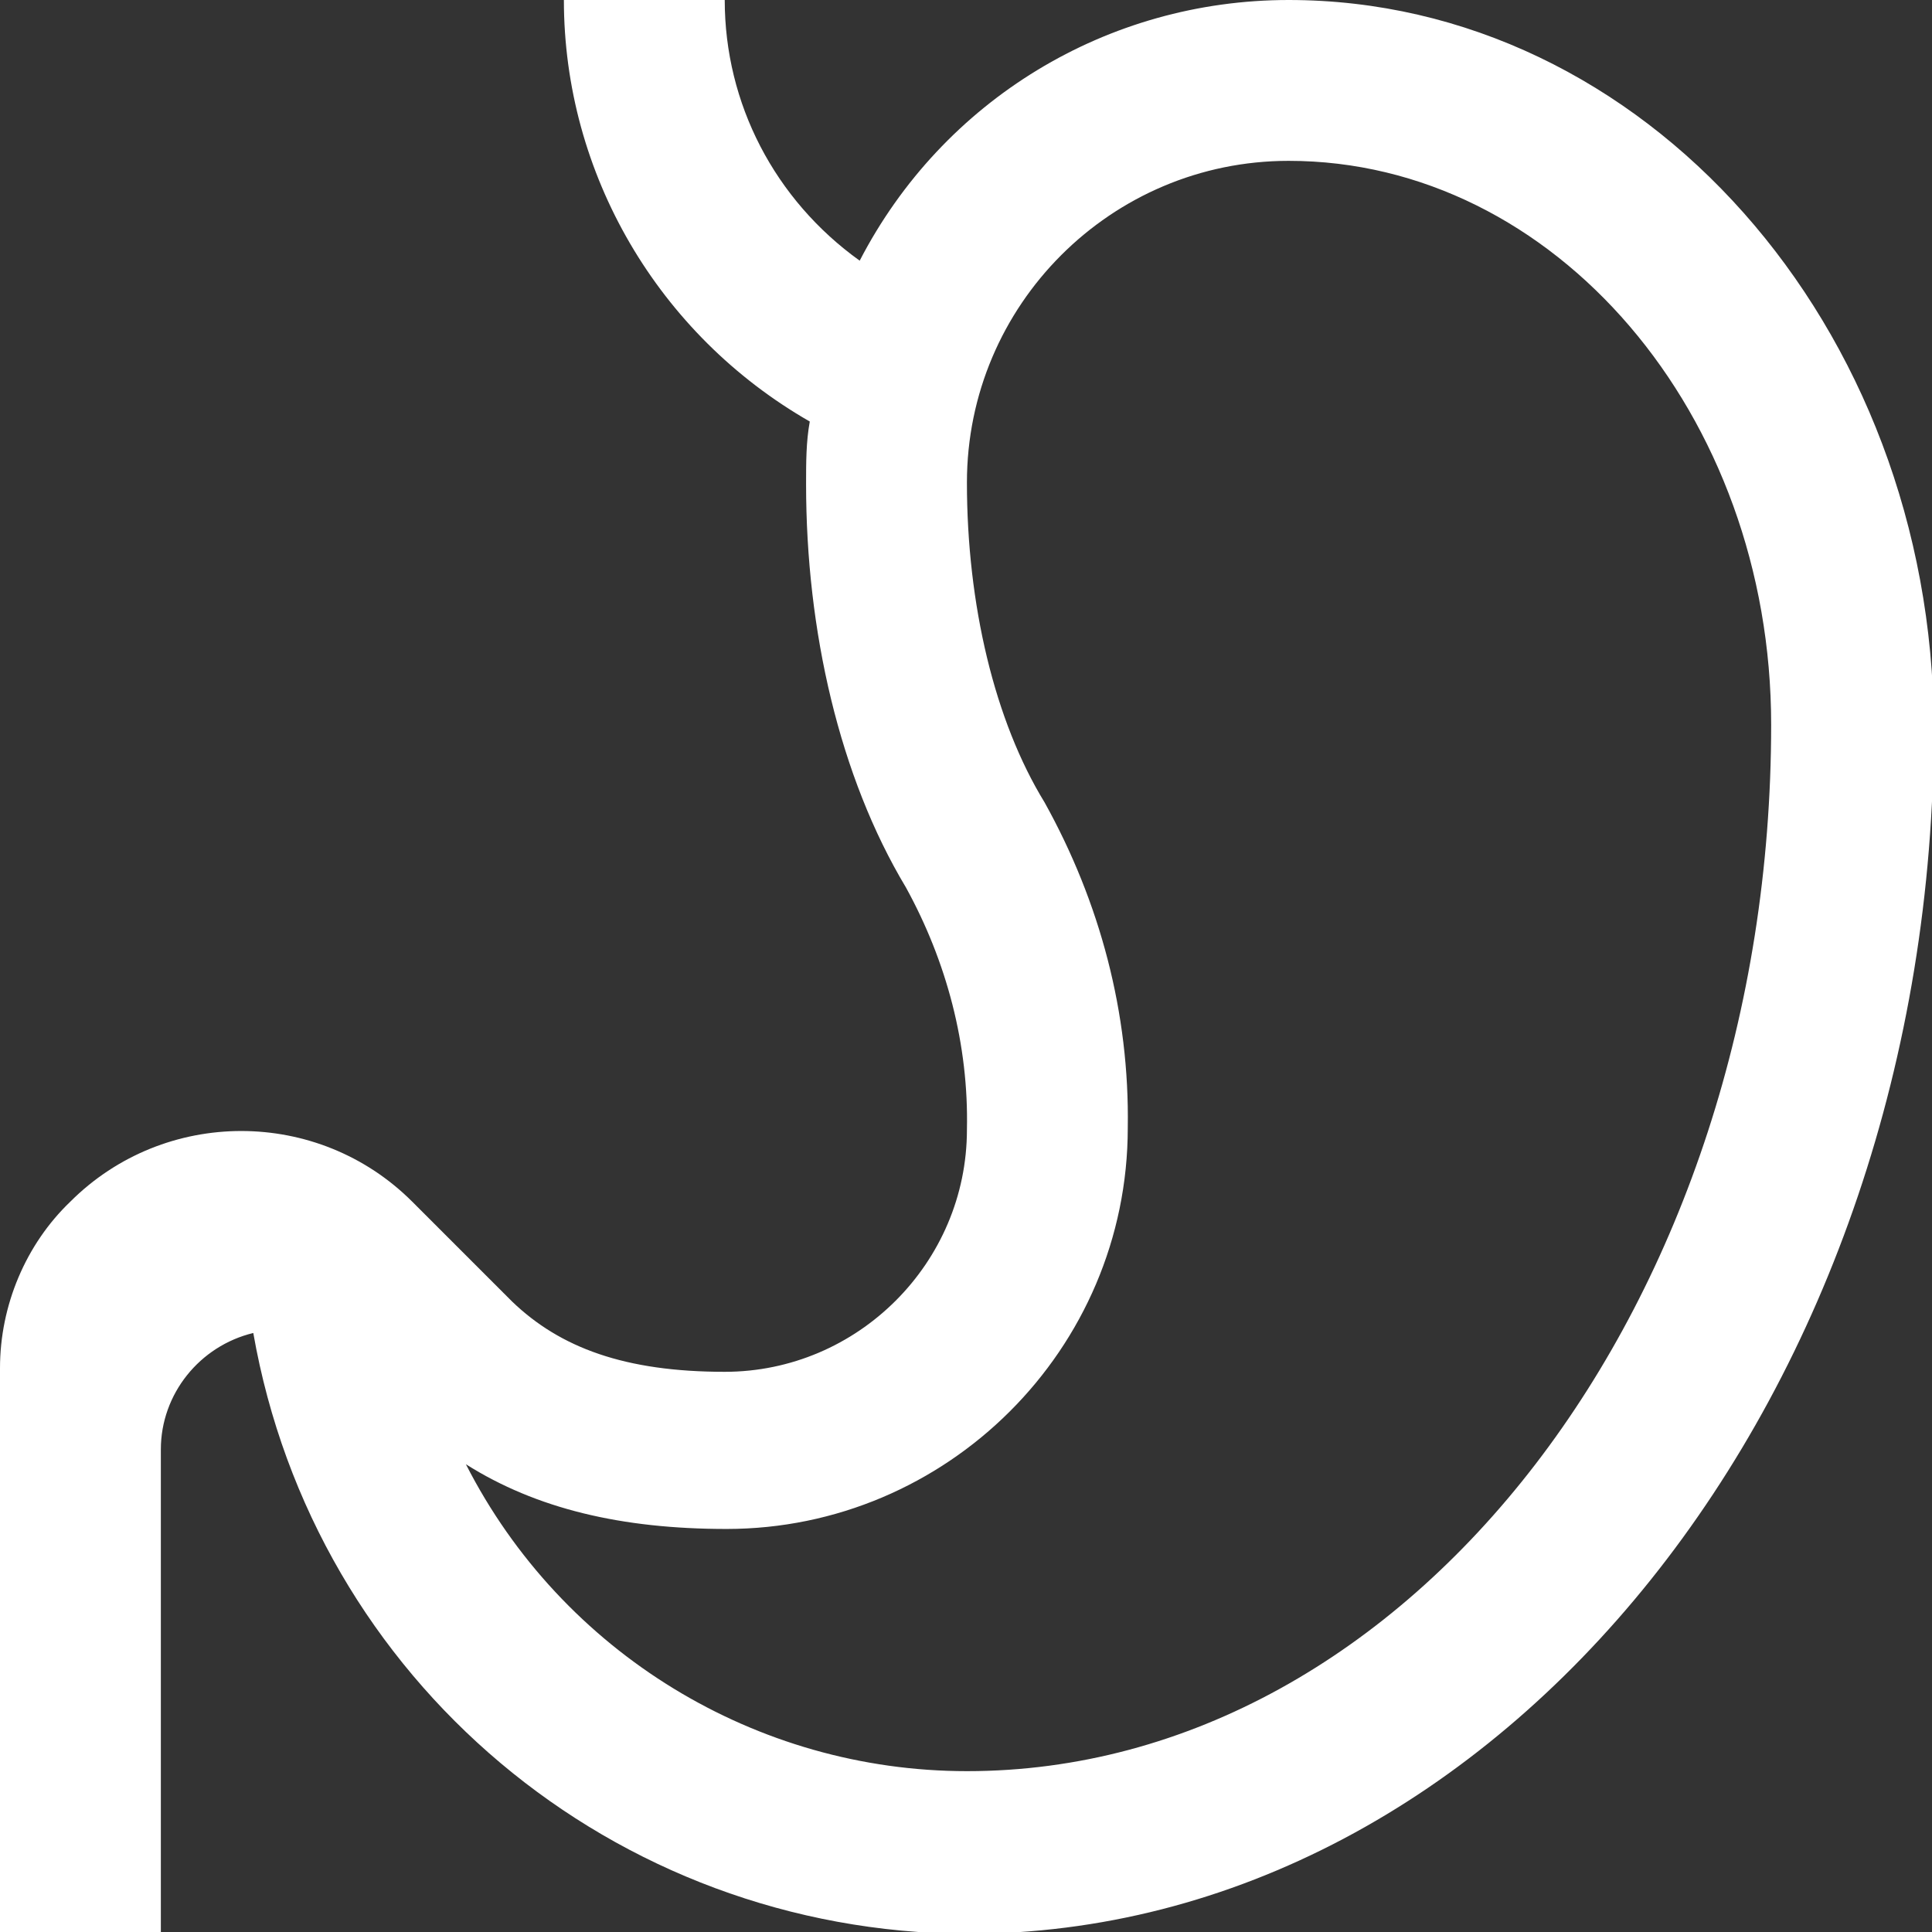
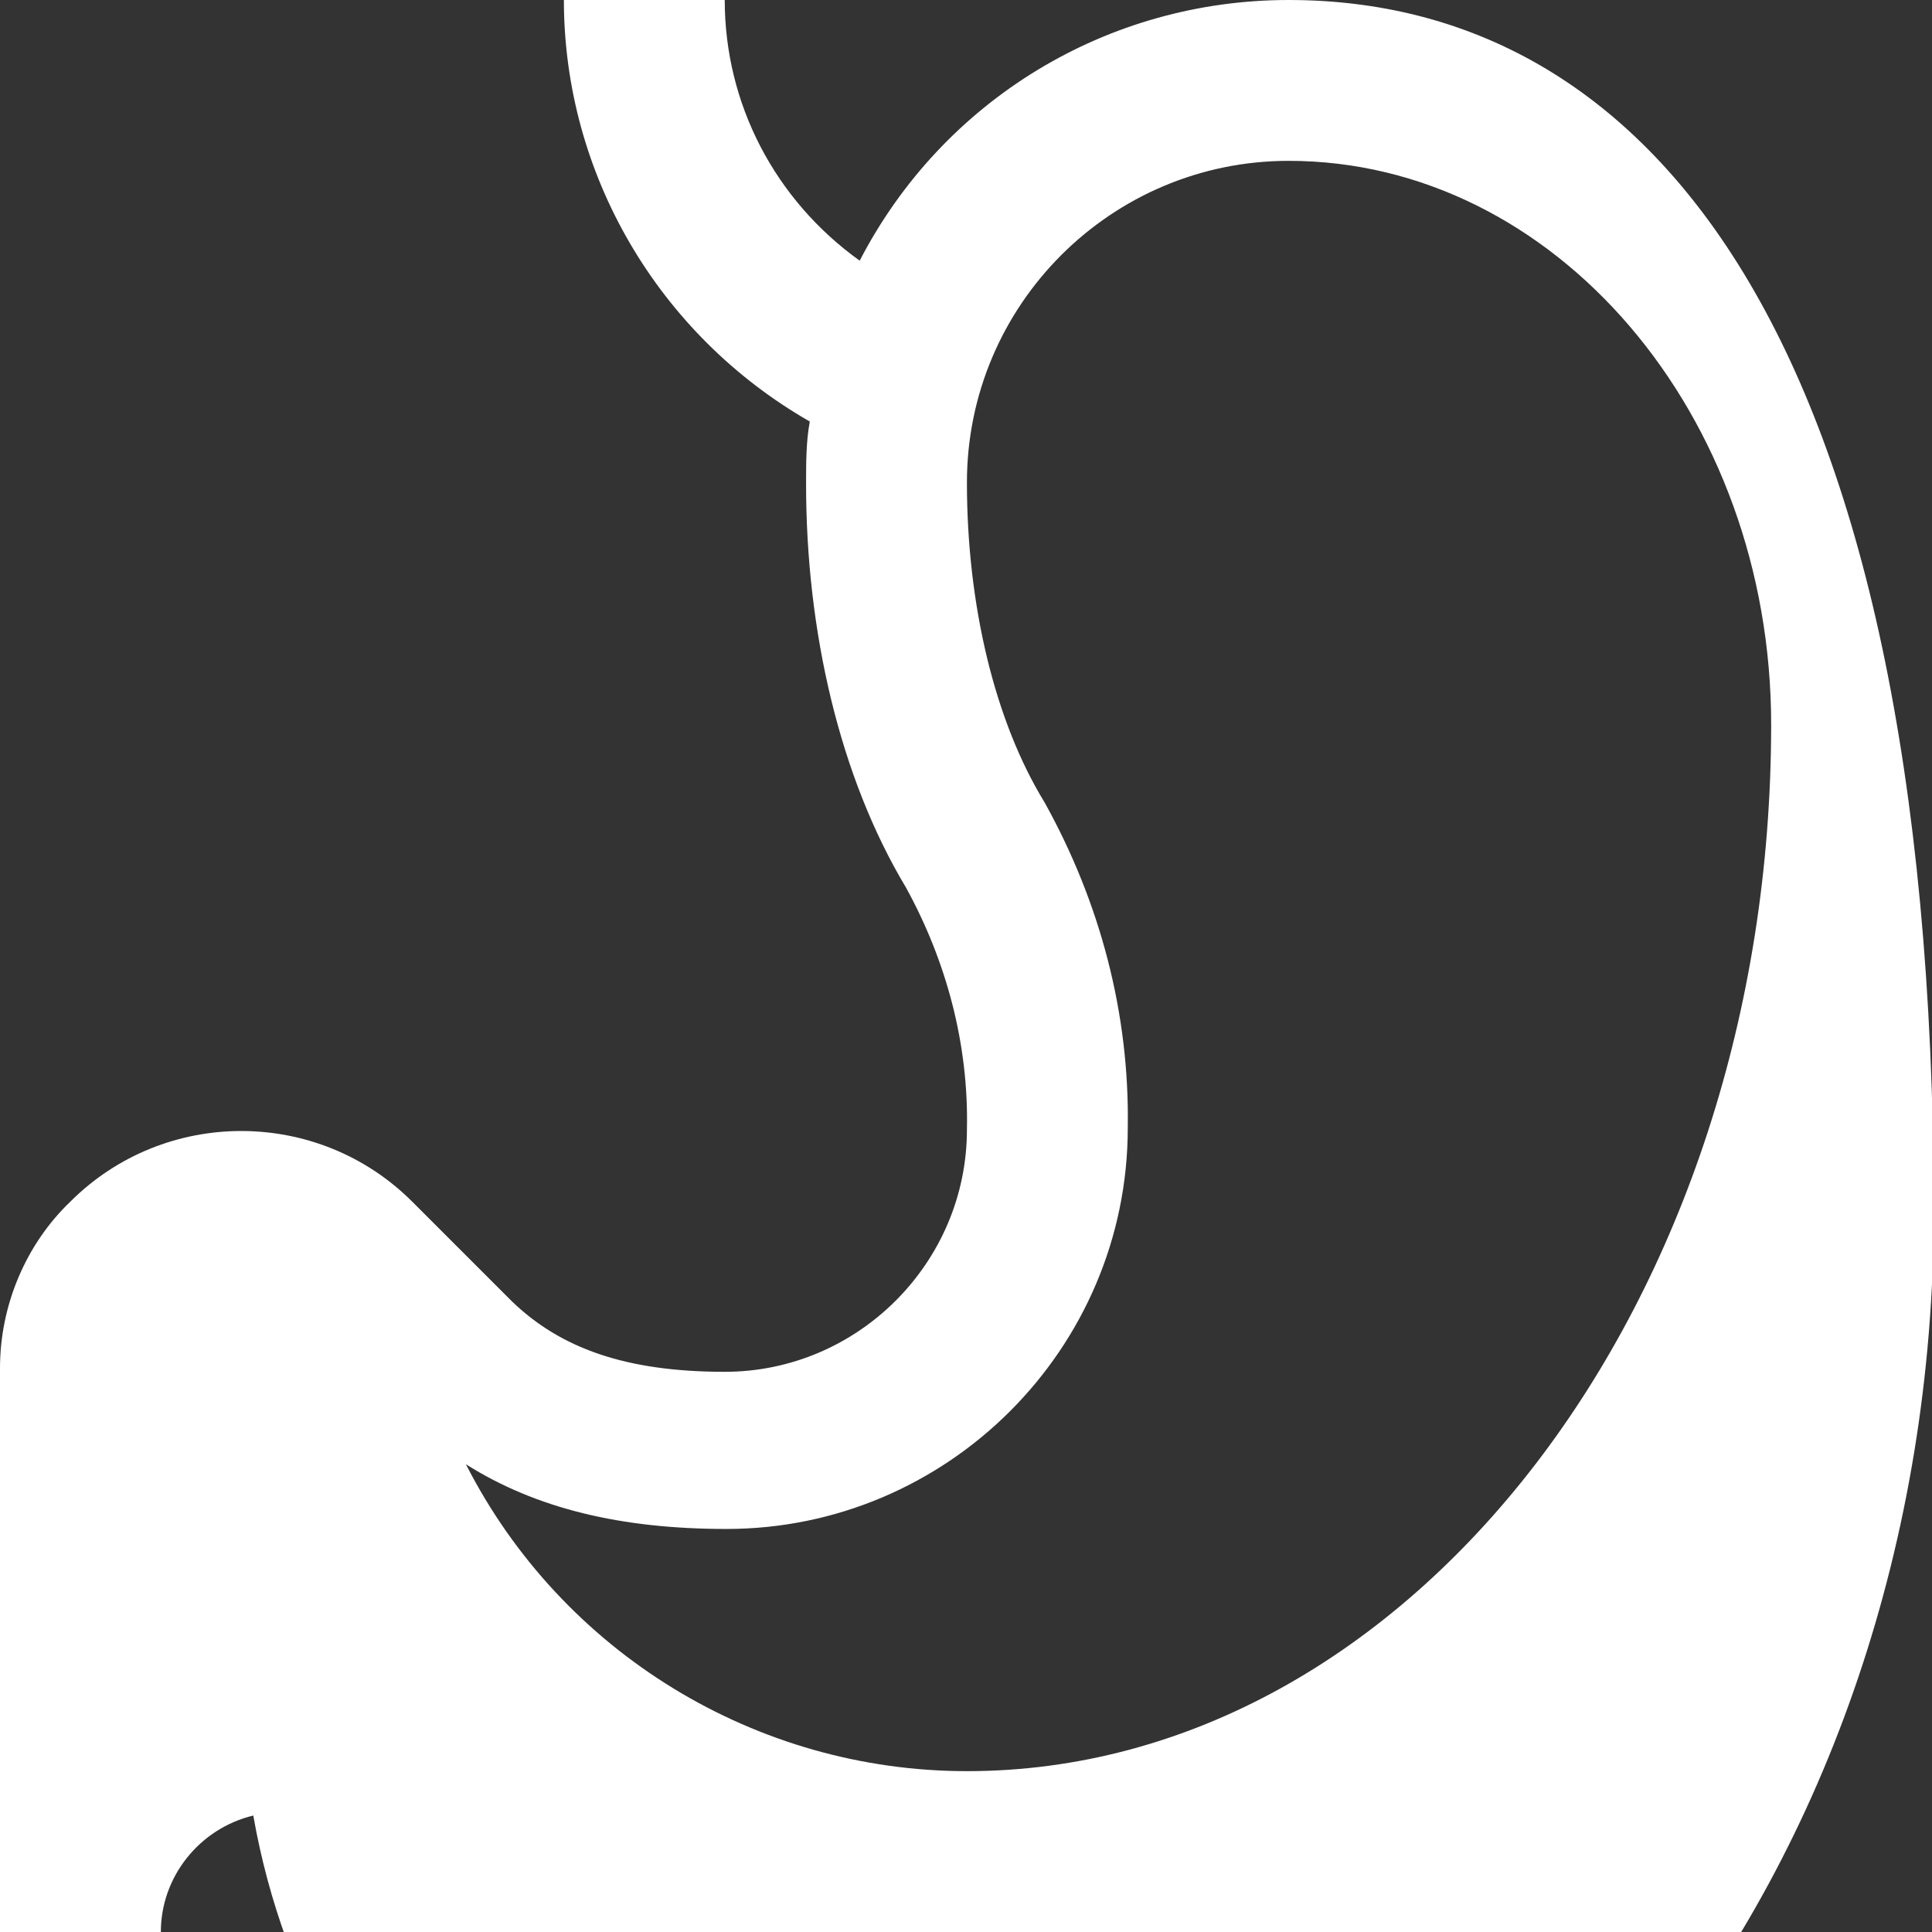
<svg xmlns="http://www.w3.org/2000/svg" version="1.1" id="Layer_1" x="0px" y="0px" viewBox="0 0 104.5 104.5" style="enable-background:new 0 0 104.5 104.5;" xml:space="preserve">
  <rect x="0" y="0" width="104.5" height="104.5" fill="#333333" stroke="none" />
  <style type="text/css">
	.st0{fill:#FFFFFF;}
</style>
-   <path id="anatomy_stomach_digestion_a_line" class="st0" d="M69.7,0C59.9,0,51,5.4,46.5,14.1c-4.6-3.3-7.3-8.5-7.3-14.1h-8.7  c0,9.4,5.1,18.1,13.3,22.8c-0.2,1.1-0.2,2.2-0.2,3.4c0,7.9,1.8,15.8,5.4,21.8v0c2.2,4,3.4,8.5,3.3,13.1c0,7.2-5.9,13.1-13.1,13.1  c-5.4,0-8.9-1.3-11.5-3.8l-5.4-5.4c-5.1-5.1-13.4-5.1-18.5,0C1.4,67.3,0,70.6,0,74v30.5h8.7V78.4c0-3,2.1-5.6,5-6.3  c3.3,18.8,19.5,32.4,38.6,32.5c28.9,0,52.3-29.3,52.3-65.3C104.5,17.6,88.9,0,69.7,0z M52.3,95.8c-11.4,0-21.9-6.4-27.1-16.6  c3.8,2.4,8.4,3.5,14.1,3.5C51.2,82.7,61,73,61,61c0.1-6.2-1.5-12.2-4.5-17.6c-2.7-4.4-4.2-10.7-4.2-17.3c0-9.6,7.8-17.4,17.4-17.4  c14.4,0,26.1,13.7,26.1,30.5C95.8,70.4,76.3,95.8,52.3,95.8z" />
+   <path id="anatomy_stomach_digestion_a_line" class="st0" d="M69.7,0C59.9,0,51,5.4,46.5,14.1c-4.6-3.3-7.3-8.5-7.3-14.1h-8.7  c0,9.4,5.1,18.1,13.3,22.8c-0.2,1.1-0.2,2.2-0.2,3.4c0,7.9,1.8,15.8,5.4,21.8v0c2.2,4,3.4,8.5,3.3,13.1c0,7.2-5.9,13.1-13.1,13.1  c-5.4,0-8.9-1.3-11.5-3.8l-5.4-5.4c-5.1-5.1-13.4-5.1-18.5,0C1.4,67.3,0,70.6,0,74v30.5h8.7c0-3,2.1-5.6,5-6.3  c3.3,18.8,19.5,32.4,38.6,32.5c28.9,0,52.3-29.3,52.3-65.3C104.5,17.6,88.9,0,69.7,0z M52.3,95.8c-11.4,0-21.9-6.4-27.1-16.6  c3.8,2.4,8.4,3.5,14.1,3.5C51.2,82.7,61,73,61,61c0.1-6.2-1.5-12.2-4.5-17.6c-2.7-4.4-4.2-10.7-4.2-17.3c0-9.6,7.8-17.4,17.4-17.4  c14.4,0,26.1,13.7,26.1,30.5C95.8,70.4,76.3,95.8,52.3,95.8z" />
</svg>